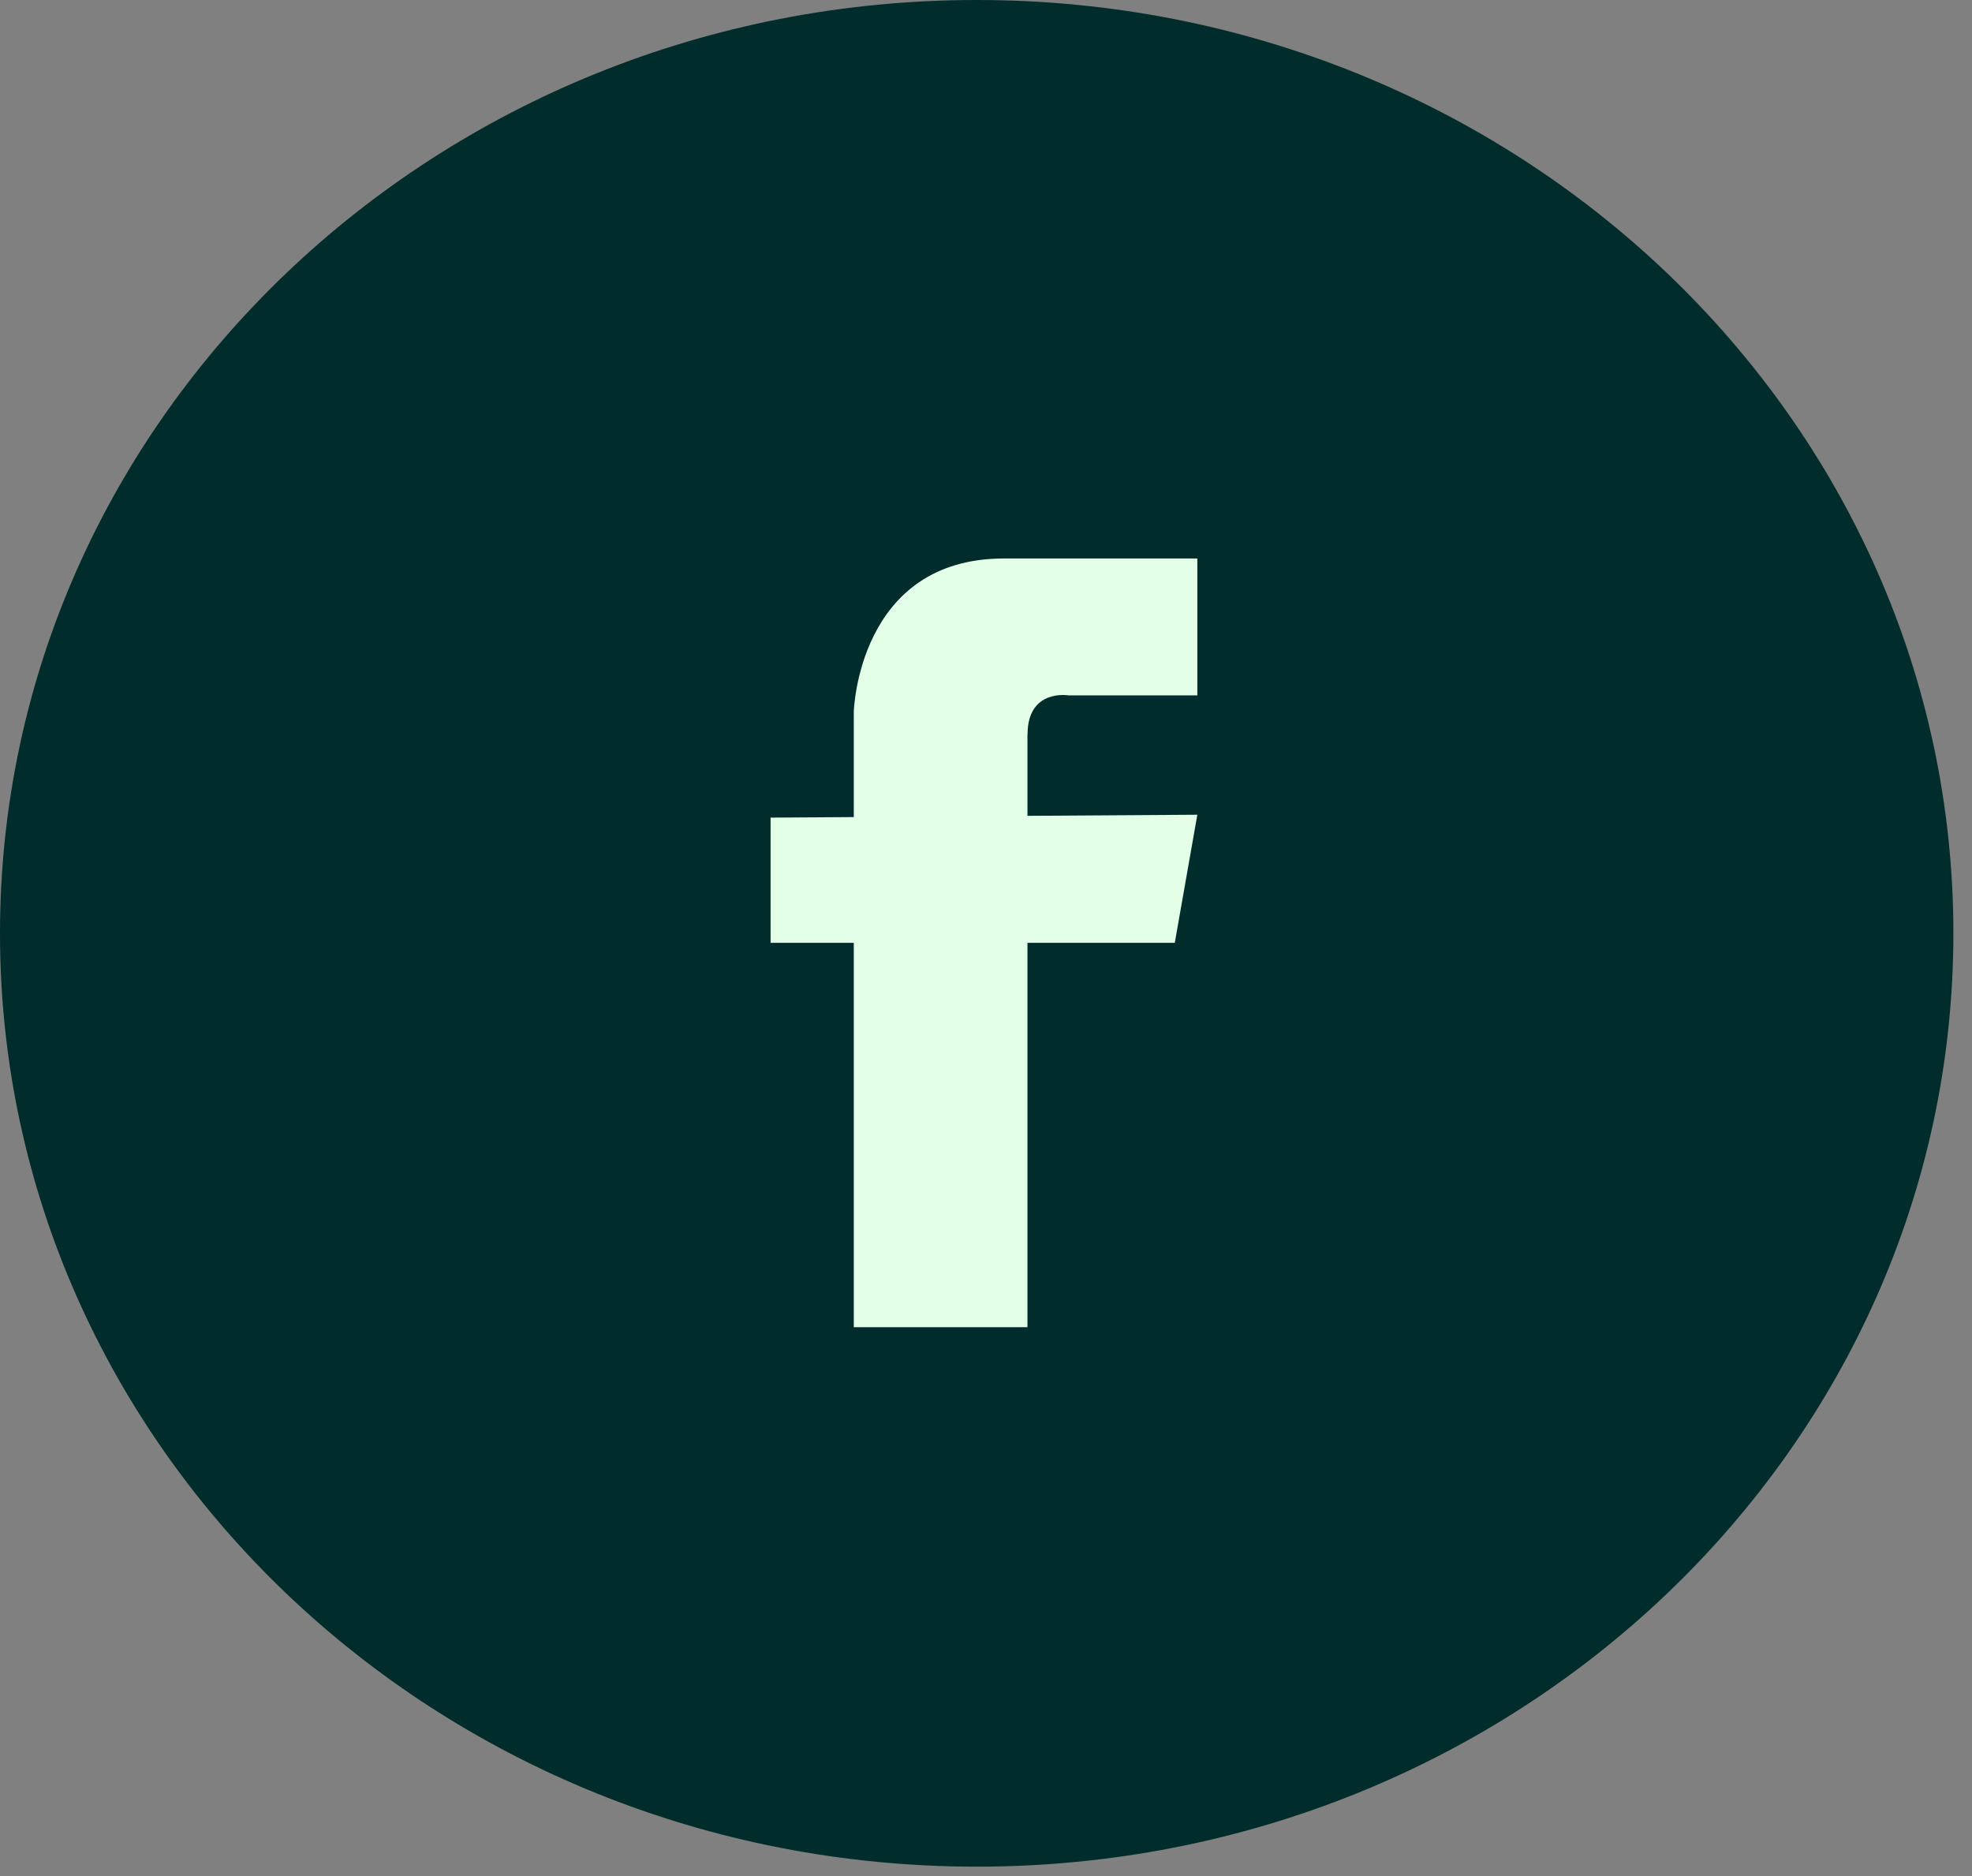
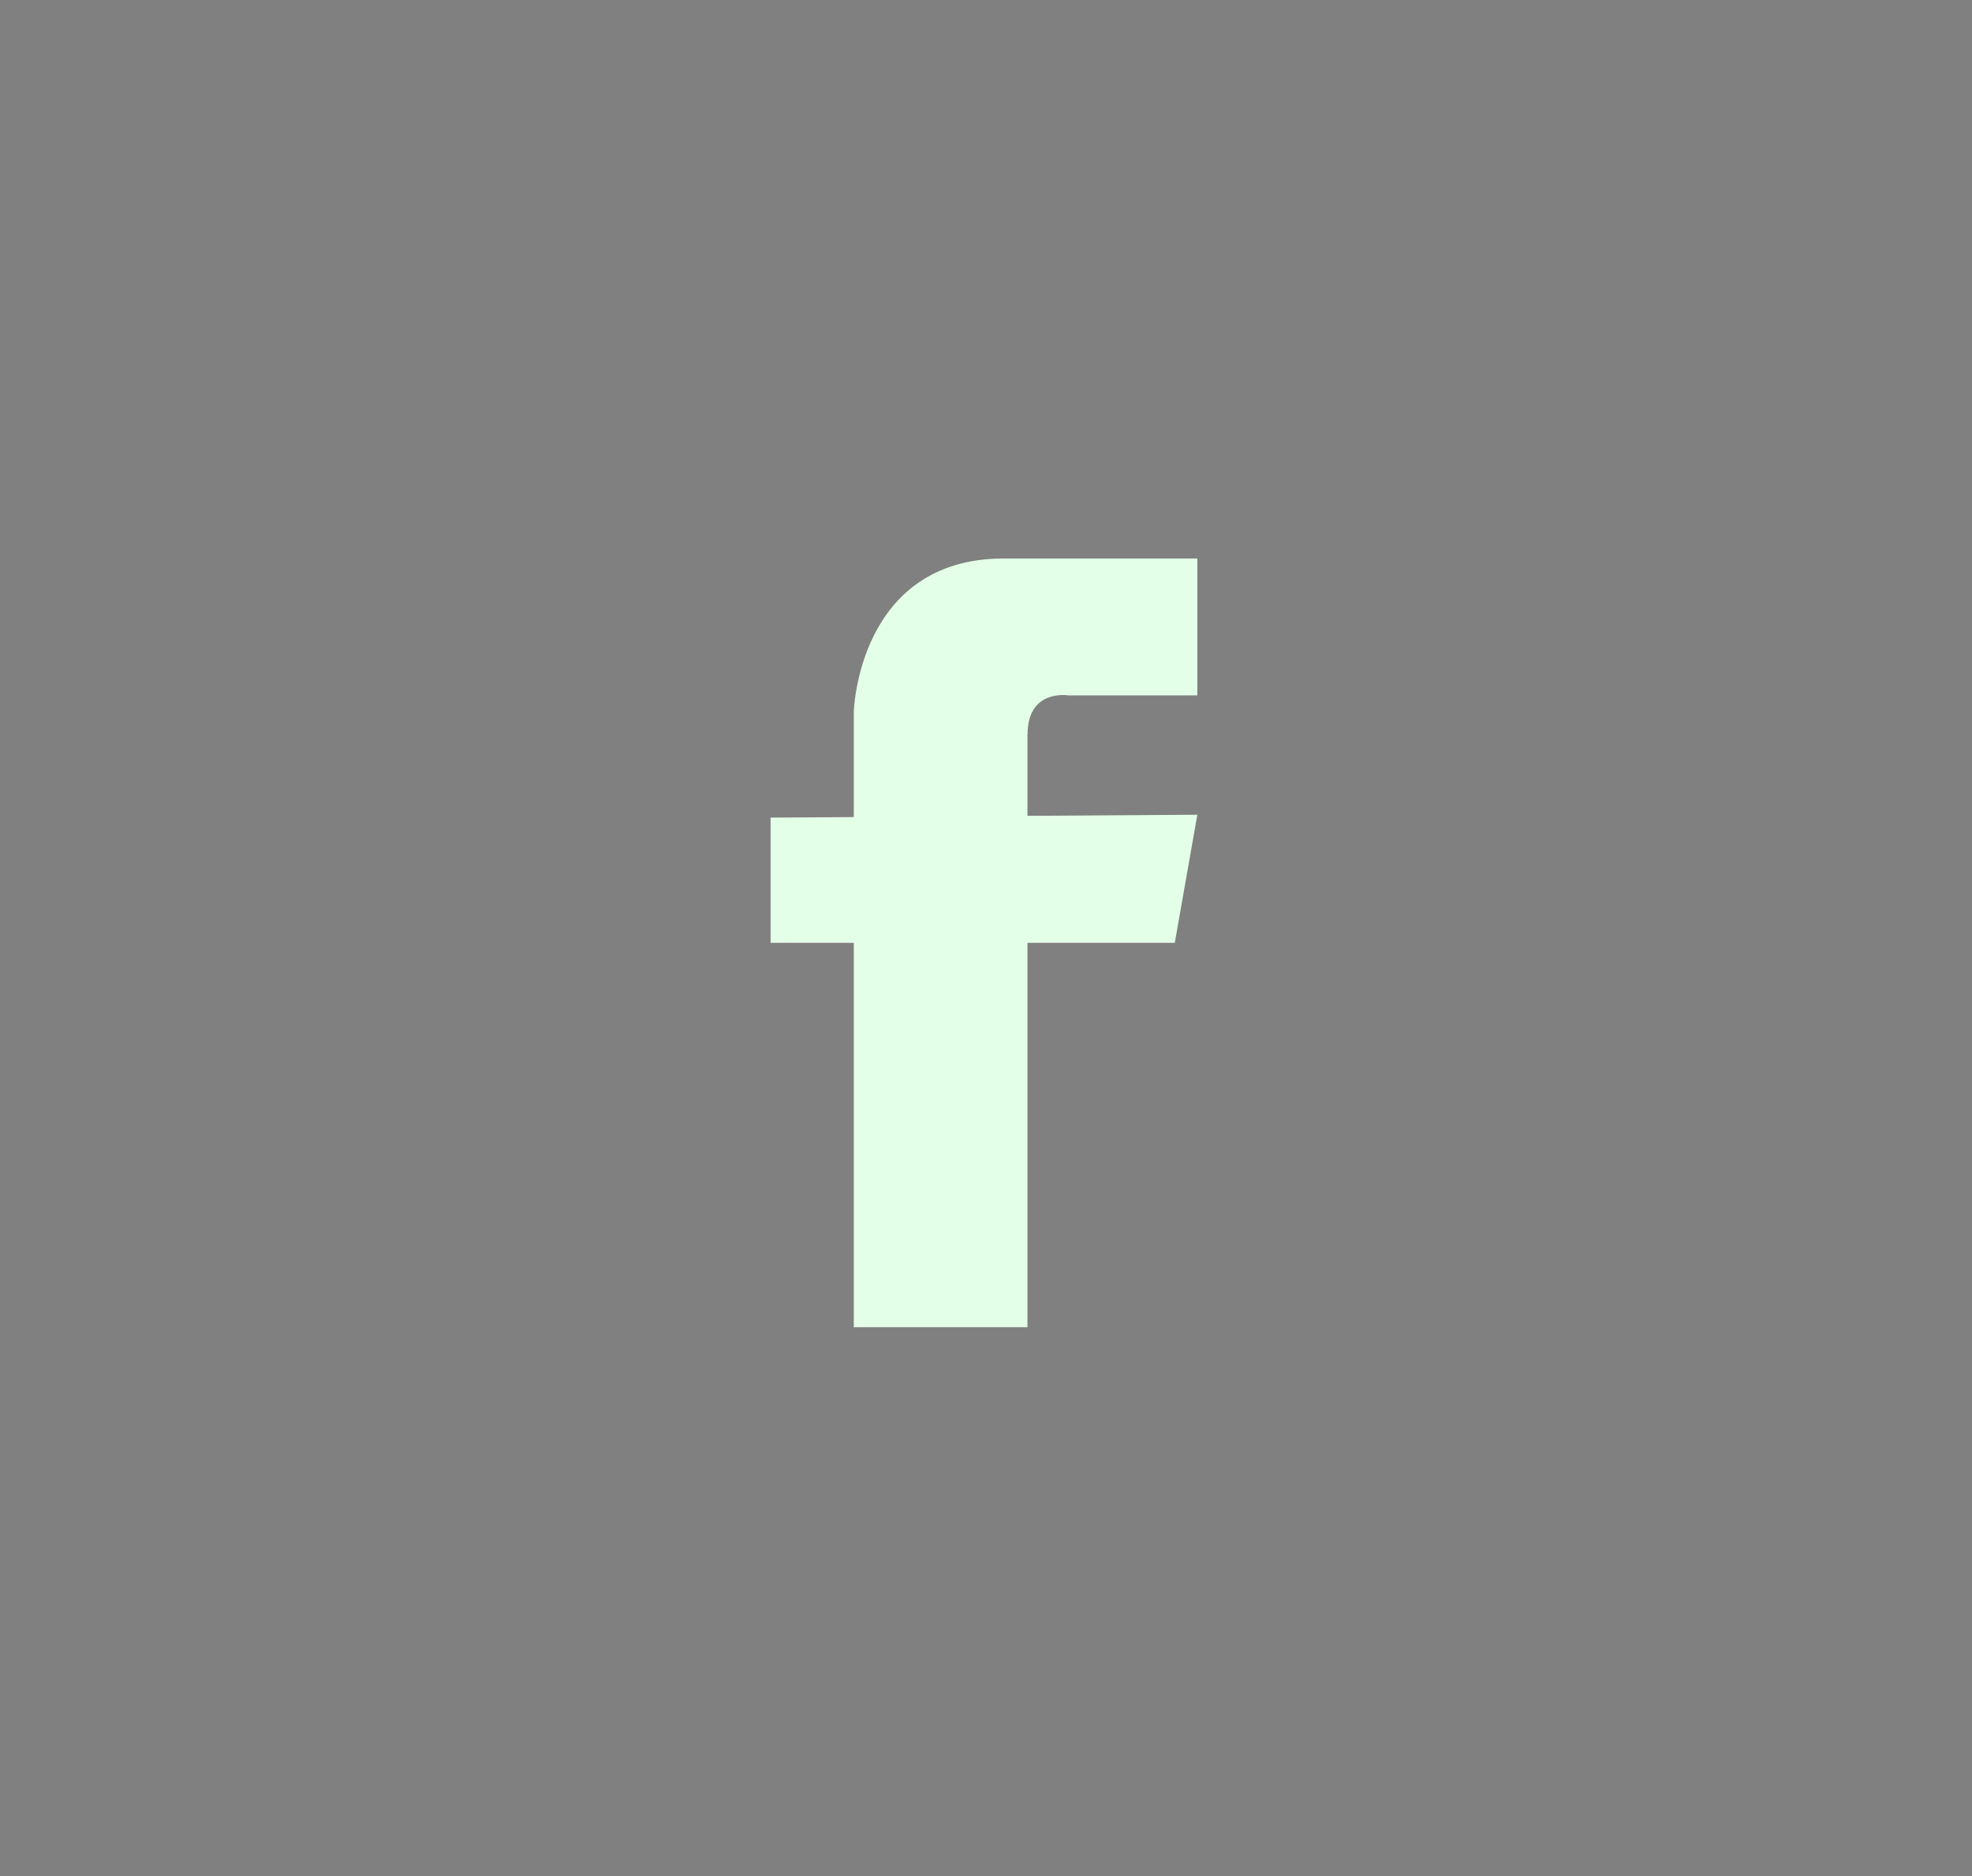
<svg xmlns="http://www.w3.org/2000/svg" width="41" height="39" viewBox="0 0 41 39" fill="none">
  <rect x="0" y="0" width="41" height="39" fill="#808080" stroke="none" />
-   <path d="M20.307 38.805C31.522 38.805 40.613 30.118 40.613 19.402C40.613 8.687 31.522 0 20.307 0C9.092 0 0 8.687 0 19.402C0 30.118 9.092 38.805 20.307 38.805Z" fill="#002C2B" />
  <path d="M21.364 15.268C21.364 14.312 22.215 14.456 22.215 14.456H24.894V11.61H20.873C17.831 11.61 17.751 14.802 17.751 14.802V16.986L16.021 16.997V19.6H17.751V27.59H21.362V19.6H24.425L24.894 16.937L21.362 16.96V15.268H21.364Z" fill="#E4FFE7" />
</svg>